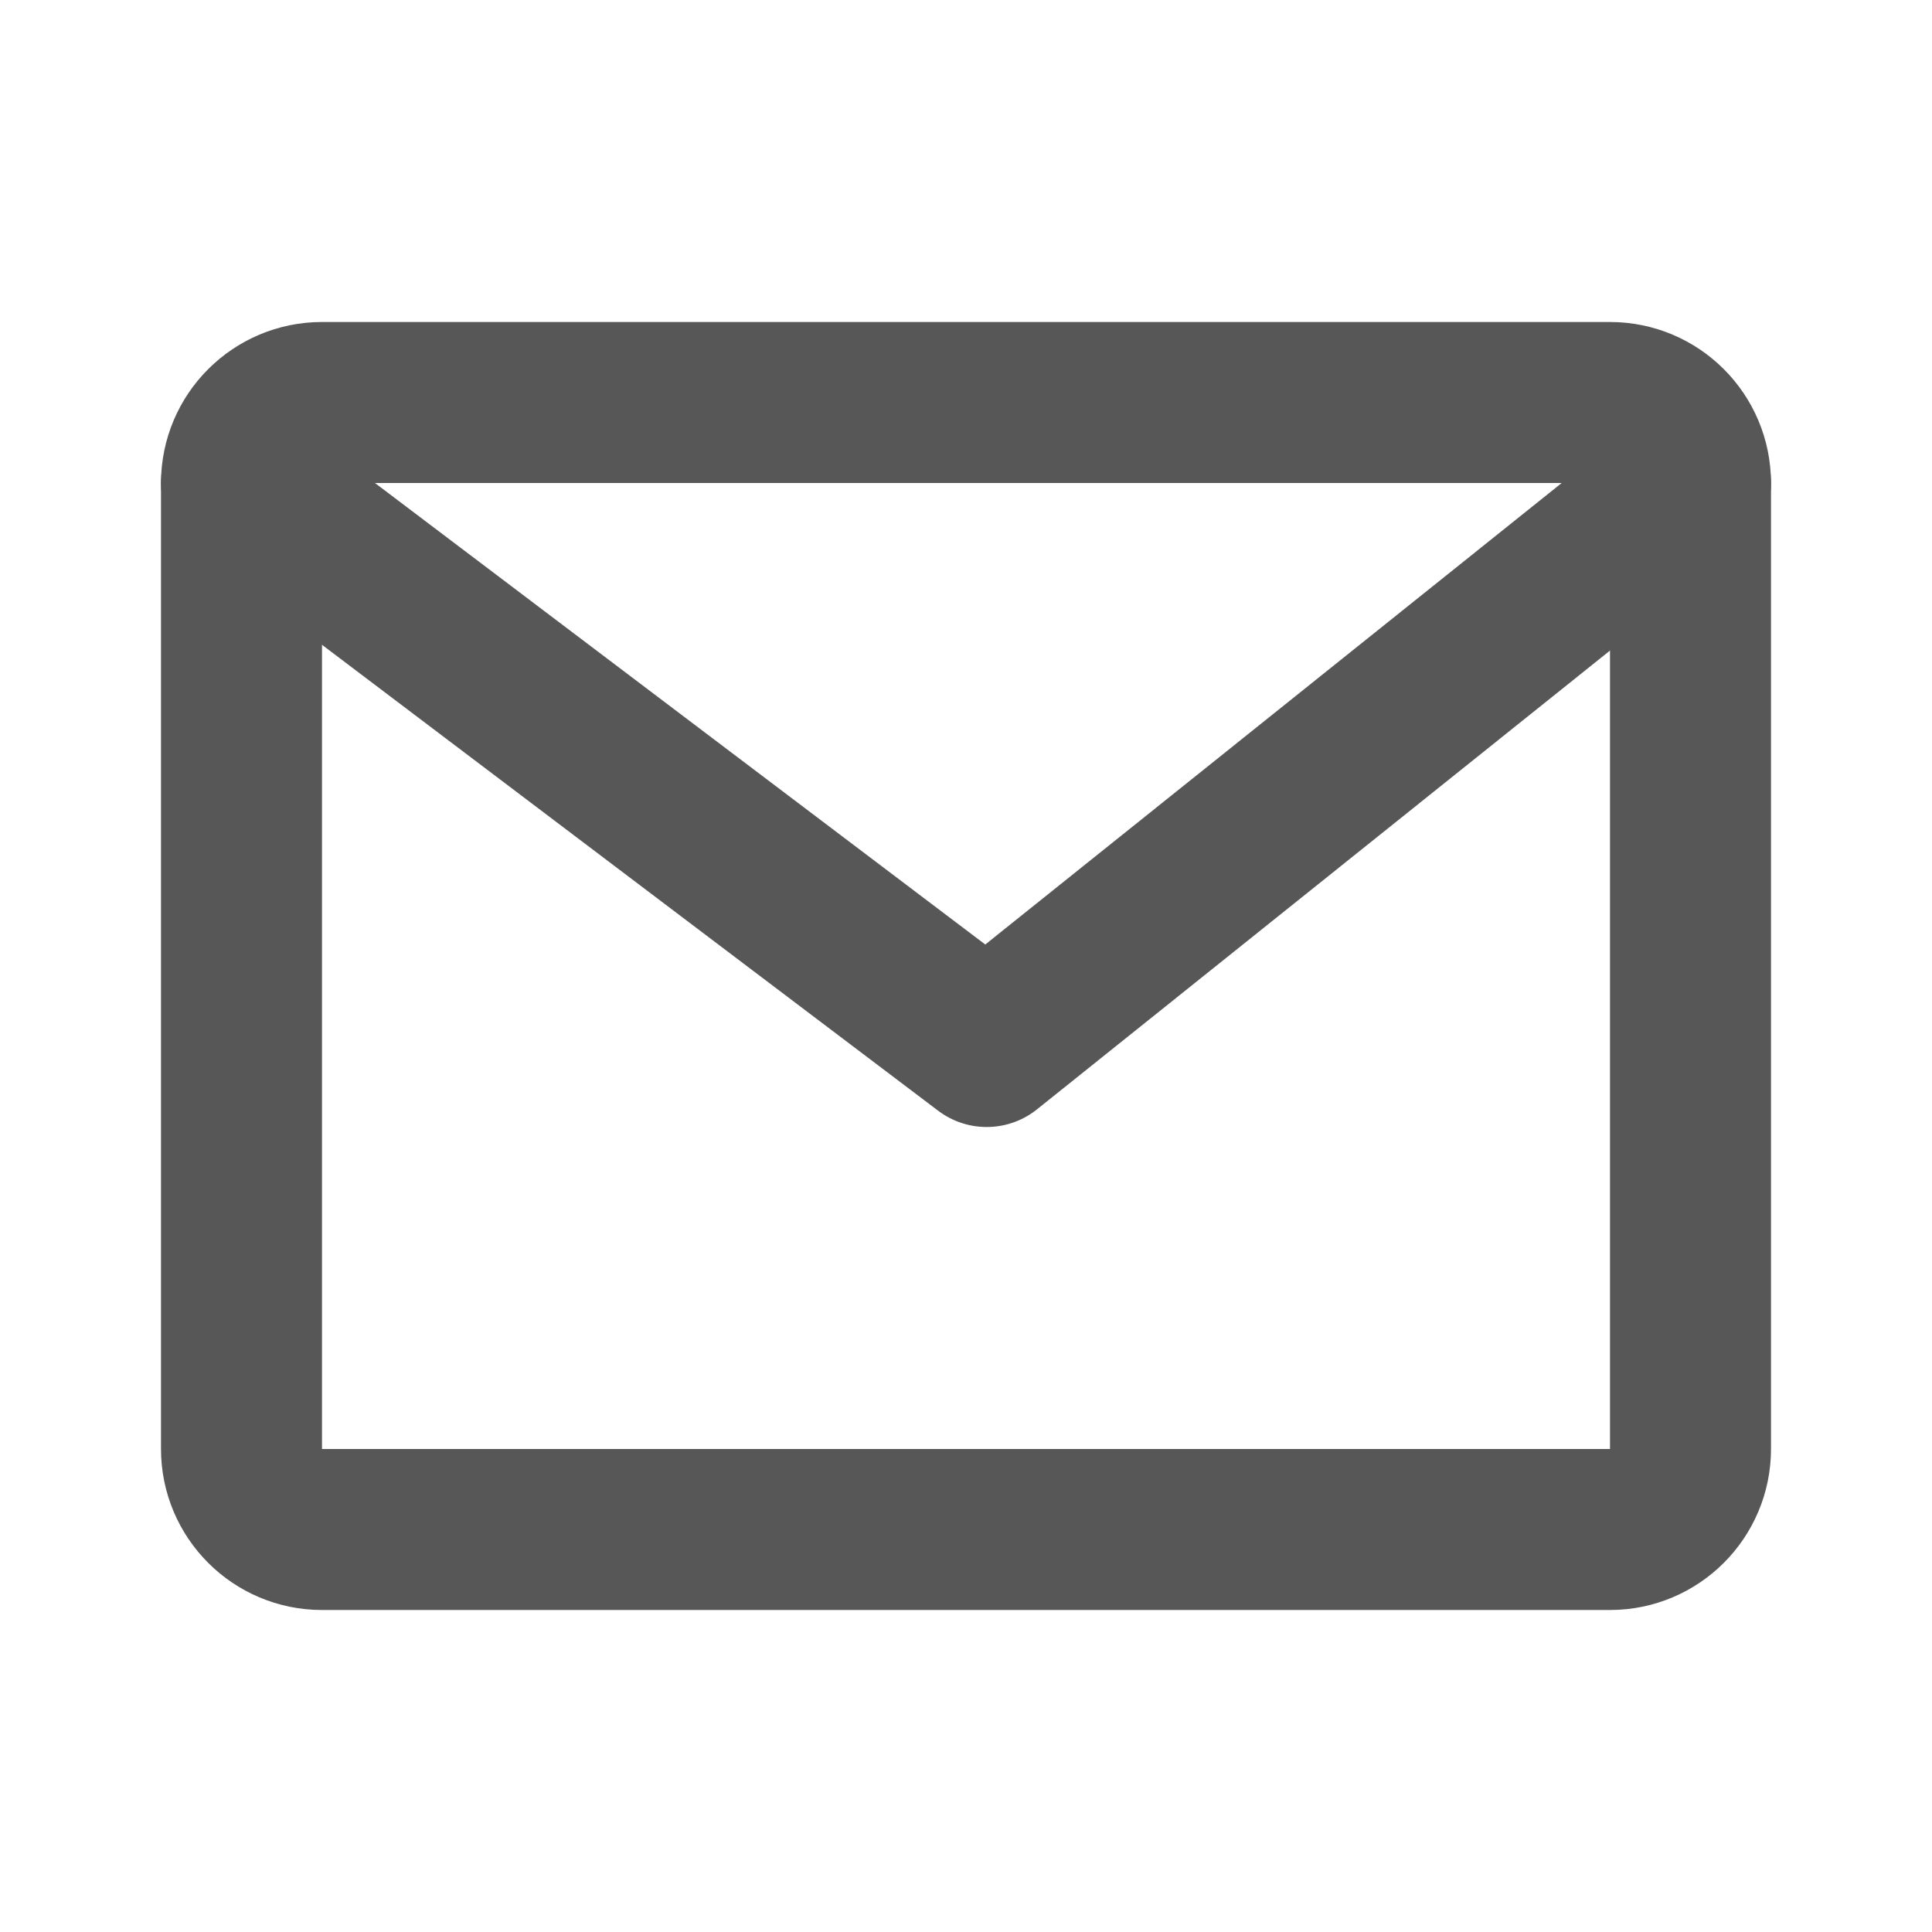
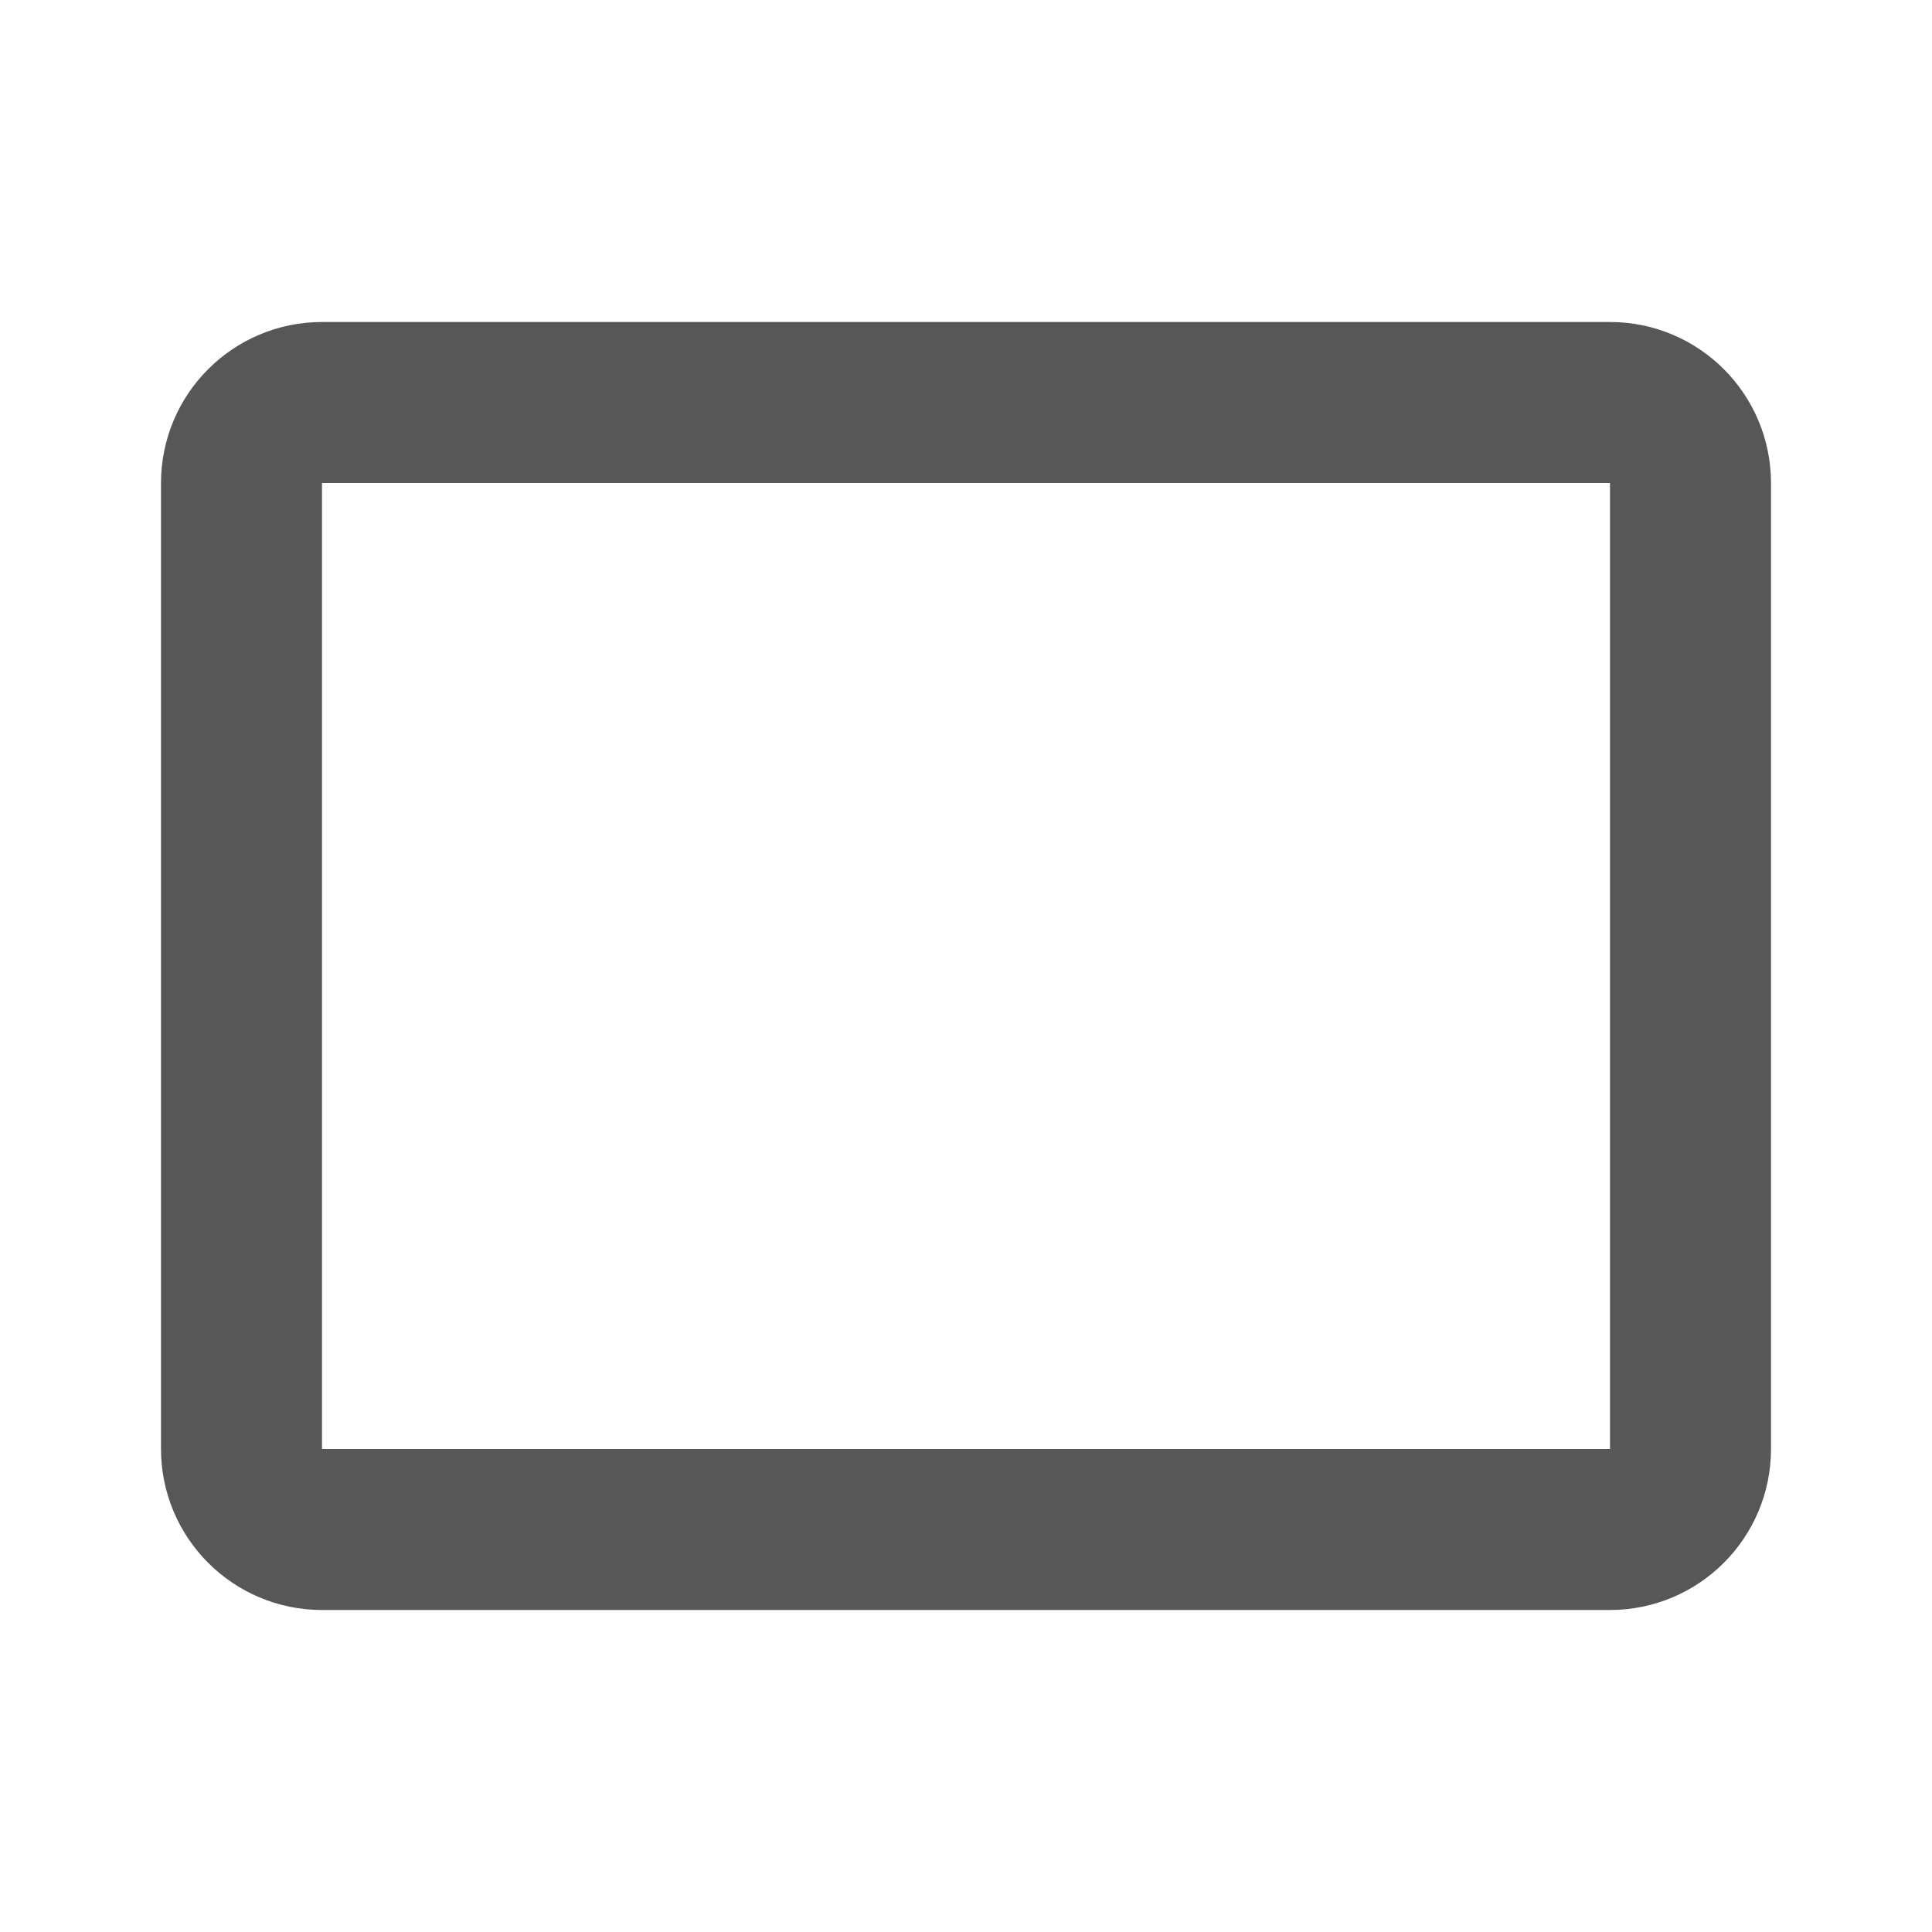
<svg xmlns="http://www.w3.org/2000/svg" width="24" height="24" viewBox="0 0 24 24" fill="none">
  <path d="M20 5H4C3.448 5 3 5.448 3 6V18C3 18.552 3.448 19 4 19H20C20.552 19 21 18.552 21 18V6C21 5.448 20.552 5 20 5Z" stroke="#575757" stroke-width="2" stroke-linecap="round" stroke-linejoin="round" />
-   <path d="M3 6L12.257 13L21 6" stroke="#575757" stroke-width="2" stroke-linecap="round" stroke-linejoin="round" />
</svg>